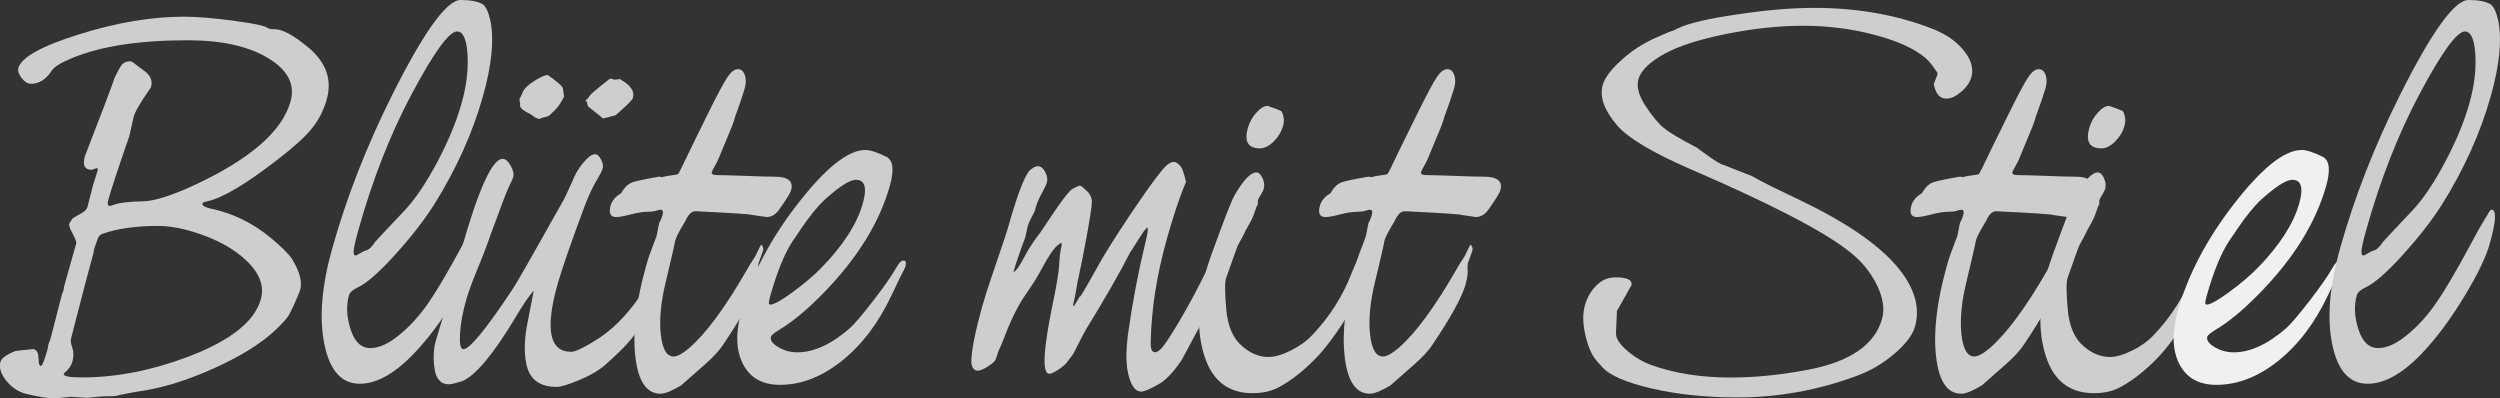
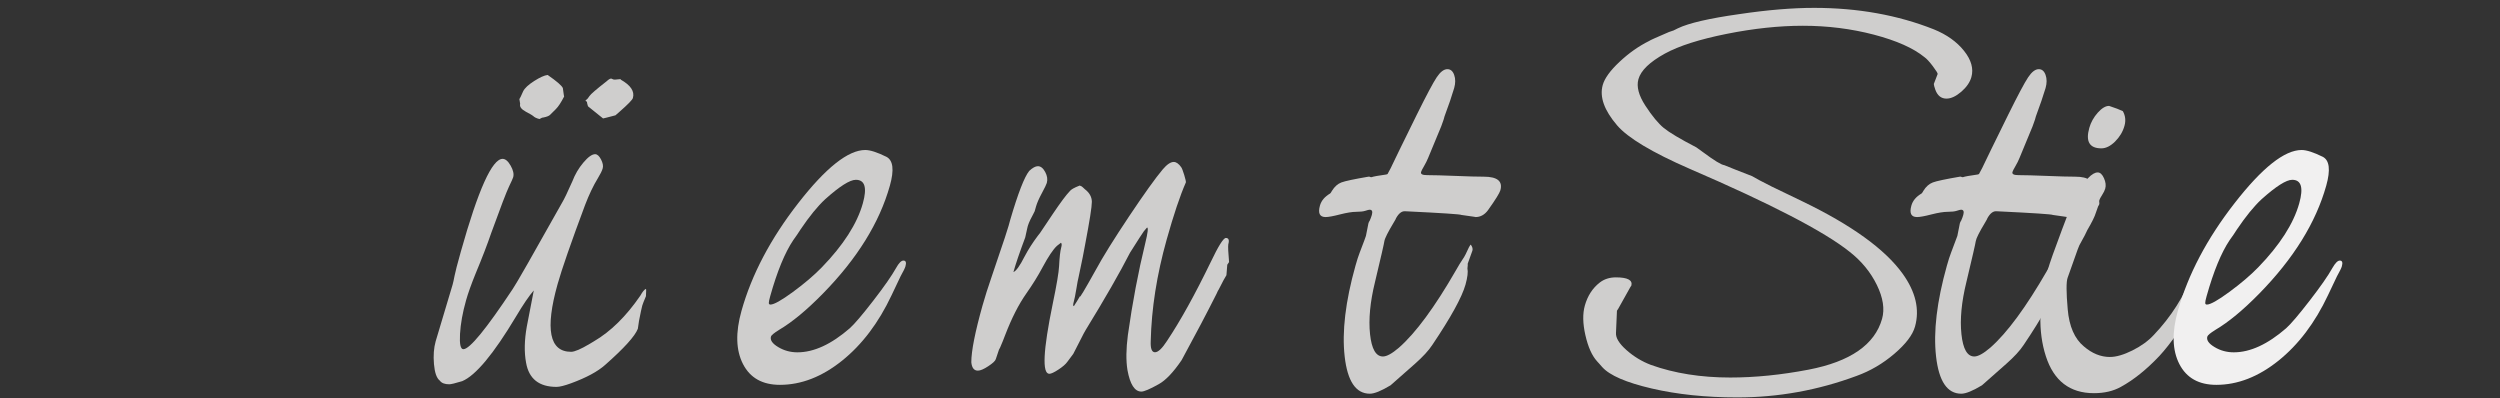
<svg xmlns="http://www.w3.org/2000/svg" xmlns:xlink="http://www.w3.org/1999/xlink" version="1.1" id="Ebene_1" x="0px" y="0px" viewBox="0 0 711.33 113.37" style="enable-background:new 0 0 711.33 113.37;" xml:space="preserve">
  <rect x="0" y="0" width="711.33" height="113.37" fill="#333333" stroke="none" />
  <style type="text/css">
	.st0{clip-path:url(#SVGID_2_);fill:#CFCECD;}
	.st1{fill:#CFCECD;}
	.st2{fill:#F1F0F0;}
	.st3{clip-path:url(#SVGID_4_);fill:#CFCECD;}
</style>
  <g>
    <defs>
      <rect id="SVGID_1_" x="0.01" y="0" width="711.32" height="113.37" />
    </defs>
    <clipPath id="SVGID_2_">
      <use xlink:href="#SVGID_1_" style="overflow:visible;" />
    </clipPath>
-     <path class="st0" d="M13.55,99.34L13.77,98l0.57-1.49l3.34-12.98l0.4-0.9l0.1-0.9l3.52-12.53c0.11-0.4-0.46-1.74-1.7-4.03   c-0.28-0.79-0.38-1.29-0.33-1.49c0.55-0.89,0.86-1.39,0.94-1.49c0.08-0.1,1-0.65,2.77-1.64c0.83-0.5,1.34-1.04,1.5-1.64l1.65-6.42   l1.28-4.03c0.11-0.4-0.03-0.6-0.43-0.6c-0.68,0.3-1.12,0.45-1.32,0.45c-1.99,0-2.62-1.29-1.9-3.88   c5.08-13.13,7.71-20.04,7.91-20.73c0.36-1.29,1.11-2.88,2.24-4.77c0.58-0.99,1.51-1.49,2.81-1.49c0.3,0,0.85,0.35,1.65,1.04   c0.41,0.3,1.15,0.85,2.22,1.64c1.82,1.29,2.49,2.83,1.98,4.62c-0.06,0.2-0.24,0.5-0.55,0.89c-2.68,3.88-4.15,6.47-4.42,7.76   l-1.21,5.37c-3.11,8.95-5.1,14.97-5.96,18.05c-0.33,1.19-0.2,1.79,0.39,1.79c0.1,0,0.48-0.1,1.13-0.3c1.36-0.6,4.24-0.94,8.65-1.04   c3.01-0.1,7.59-1.54,13.74-4.33c16.21-7.46,25.52-15.46,27.92-24.02c1.37-4.87-0.76-9-6.37-12.38c-5.61-3.38-13.24-5.07-22.89-5.07   c-13.82,0-24.79,1.69-32.9,5.07c-3.15,1.29-5.07,2.49-5.78,3.58c-1.59,2.49-3.58,3.73-5.97,3.73c-0.9,0-1.76-0.55-2.6-1.64   c-0.84-1.09-1.14-2.04-0.92-2.83c0.86-3.08,6.64-6.29,17.32-9.62c10.68-3.33,20.59-5,29.74-5c3.58,0,8.22,0.37,13.93,1.12   c5.71,0.75,8.97,1.42,9.8,2.01c0.27,0.1,0.49,0.2,0.66,0.3c0.17,0.1,0.7,0.15,1.6,0.15c2.18,0,5.41,1.79,9.68,5.37   c4.89,4.18,6.56,9.05,5,14.62c-0.87,3.08-2.29,5.84-4.26,8.28c-1.98,2.44-5.31,5.44-9.99,9.02c-8.89,6.86-15.45,10.74-19.67,11.64   c-0.85,0.2-1.29,0.35-1.32,0.45c-0.03,0.1-0.11,0.2-0.23,0.3l0.22,0.3c0.19,0.4,0.93,0.75,2.24,1.04c6.2,1.29,11.85,4.03,16.94,8.2   c3.22,2.68,5.29,4.72,6.19,6.12c2.39,3.88,3.1,7.01,2.13,9.4c-1.53,3.68-2.6,5.97-3.19,6.86c-0.6,0.89-1.78,2.19-3.55,3.88   c-4.07,3.88-9.98,7.56-17.72,11.04c-7.74,3.48-14.92,5.67-21.53,6.56c-1.25,0.2-3.09,0.55-5.51,1.04c-0.26,0.2-1.2,0.3-2.84,0.3   c-1.64,0-3.65,0.15-6.02,0.45l-4.69-0.3c0.1,0-0.87,0.1-2.92,0.3c-0.43,0.1-0.94,0.15-1.53,0.15c-1.89,0-4.51-0.4-7.87-1.19   c-2.35-0.5-4.34-1.74-5.97-3.73c-1.63-1.99-2.21-3.83-1.73-5.52c0.28-0.99,1.65-1.99,4.12-2.98c0.23-0.1,1.97-0.3,5.24-0.6   c0.94,0.2,1.42,1.05,1.45,2.54c0.03,1.49,0.24,2.24,0.64,2.24C12.01,104.12,12.65,102.53,13.55,99.34 M26.68,71.15l-0.02,0.6   c-1.28,4.57-3.42,12.73-6.42,24.46c-0.2,0.7-0.08,1.62,0.34,2.76c0.42,1.15,0.43,2.46,0.01,3.95c-0.34,1.19-1.08,2.24-2.22,3.13   l-0.23,0.3c-0.2,0.7,1.55,1.04,5.23,1.04c9.65,0,19.64-1.94,29.98-5.82c12.12-4.57,19.08-10.04,20.86-16.41   c1.23-4.37-0.85-8.65-6.24-12.83c-2.94-2.29-6.63-4.2-11.07-5.74c-4.44-1.54-8.4-2.31-11.88-2.31c-6.36,0-11.65,0.75-15.84,2.24   c-0.65,0.2-1.11,0.67-1.37,1.42C27.55,68.69,27.17,69.76,26.68,71.15z" />
  </g>
-   <path class="st1" d="M137.6,59.67c1.49,0,1.33,3.23-0.48,9.7c-1.04,3.68-3.33,8.48-6.88,14.39c-3.55,5.92-7.14,10.92-10.77,14.99  c-6.13,6.96-11.83,10.44-17.1,10.44c-5.17,0-8.53-3.73-10.06-11.19c-1.54-7.46-0.8-16.56,2.22-27.3c4.08-14.52,9.74-29.04,17-43.56  C120.59,9.05,127.11,0,131.08,0c2.78,0,4.86,0.4,6.23,1.19c0.92,0.6,1.67,2.19,2.24,4.77c1.08,5.37,0.37,12.48-2.11,21.33  c-2.93,10.44-7.56,20.73-13.89,30.88c-2.85,4.48-6.54,9.23-11.08,14.25c-4.54,5.02-8.08,8.13-10.6,9.32  c-1.49,0.7-2.34,1.44-2.57,2.24c-0.84,2.98-0.68,6.24,0.47,9.77c1.15,3.53,3.01,5.29,5.6,5.29c2.09,0,4.38-0.89,6.87-2.68  c3.25-2.39,6.22-5.42,8.89-9.1c2.67-3.68,6.31-9.79,10.89-18.35c1.29-2.49,2.58-4.77,3.87-6.86c0.34-0.5,0.66-1.02,0.96-1.57  C137.15,59.94,137.4,59.67,137.6,59.67 M130.06,8.95c-2.29,0-6.58,5.92-12.89,17.75c-6.1,11.44-11.17,24.37-15.21,38.78  c-0.89,3.18-1.34,5.22-1.34,6.11c0,0.9,0.27,1.25,0.83,1.05c1.32-0.8,2.19-1.24,2.61-1.34c0.85-0.2,1.72-0.99,2.61-2.39  c0.31-0.4,3.15-3.43,8.52-9.1c2.98-3.18,6.05-7.73,9.2-13.65c3.15-5.92,5.47-11.51,6.95-16.78c1.4-4.97,1.96-9.62,1.68-13.95  C132.74,11.11,131.75,8.95,130.06,8.95z" />
  <path class="st1" d="M123.96,97.11L128.78,81c0.17-0.6,0.35-1.44,0.56-2.54c0.21-1.09,0.8-3.38,1.78-6.86  c4.94-17.6,8.9-26.4,11.89-26.4c0.79,0,1.56,0.65,2.29,1.94c0.73,1.29,0.97,2.39,0.72,3.28c-0.08,0.3-0.48,1.19-1.2,2.69  c-0.72,1.49-2.39,5.87-5.03,13.13c-1.12,3.28-2.59,7.11-4.42,11.49c-1.29,3.18-2.22,5.77-2.77,7.76c-0.98,3.48-1.55,6.66-1.71,9.55  c-0.16,2.89,0.15,4.32,0.95,4.32c1.79,0,6.48-5.72,14.06-17.15c1.02-1.49,5.71-9.7,14.07-24.61c0.55-0.9,1.5-2.88,2.87-5.97  c0.76-1.99,1.8-3.78,3.15-5.37c1.34-1.59,2.46-2.39,3.35-2.39c0.6,0,1.15,0.5,1.67,1.49c0.51,0.99,0.68,1.84,0.48,2.54  c-0.2,0.7-0.66,1.64-1.39,2.83c-1.28,2.09-2.49,4.62-3.63,7.61c-4.01,10.74-6.62,18.25-7.82,22.52c-3.6,12.83-2.32,19.24,3.85,19.24  c0.99,0,2.75-0.75,5.25-2.24l1.25-0.75c4.76-2.78,9.16-7.11,13.19-12.98c0.61-1.09,1.13-1.74,1.59-1.94c0.1,0,0.1,0.7,0.01,2.09  c-0.59,1.39-0.94,2.29-1.05,2.68c-0.17,0.6-0.47,2.04-0.92,4.33c-0.1,0.7-0.21,1.44-0.33,2.24c-0.79,2.09-3.89,5.52-9.3,10.29  c-2.12,1.89-5.34,3.63-9.67,5.22c-1.89,0.69-3.28,1.04-4.17,1.04c-4.97,0-7.86-2.29-8.66-6.86c-0.56-2.98-0.49-6.41,0.2-10.29  c0.65-3.38,1.32-6.81,1.99-10.29c-1.31,1.49-3.01,3.98-5.08,7.46c-6.37,10.64-11.47,16.76-15.29,18.35  c-1.96,0.6-3.19,0.89-3.68,0.89c-1.29,0-2.19-0.35-2.69-1.04c-0.9-0.7-1.45-2.26-1.66-4.7C123.27,101.16,123.43,99,123.96,97.11   M148,29.54l-0.22-1.34c0.16-0.2,0.51-0.94,1.08-2.24c0.45-0.9,1.49-1.86,3.13-2.91c1.64-1.04,2.91-1.62,3.84-1.72  c2.58,1.79,4.02,3.03,4.32,3.73c0.22,1.69,0.35,2.49,0.37,2.39c-0.87,1.69-1.65,2.89-2.35,3.58l-1.65,1.64  c-0.28,0.3-0.9,0.55-1.85,0.75c-0.3,0-0.69,0.15-1.17,0.45c-0.84-0.2-1.45-0.5-1.84-0.9c-0.07-0.1-0.76-0.5-2.05-1.19  C148.31,31.08,147.78,30.33,148,29.54z M176.31,31.77l-1.19,1.04c-2.26,0.6-3.43,0.89-3.53,0.89c-0.66-0.5-2.07-1.64-4.26-3.43  c-0.07-0.1-0.17-0.45-0.3-1.04c0.05-0.2-0.05-0.35-0.32-0.45l-0.11-0.15c0.03-0.1,0.13-0.2,0.31-0.3c0.17-0.1,0.44-0.42,0.79-0.97  c0.35-0.55,1.99-1.96,4.92-4.25c0.54-0.5,0.96-0.75,1.25-0.75c0.1,0,0.23,0.05,0.41,0.15c0.17,0.1,0.4,0.15,0.7,0.15l1.53-0.15  c0.1,0,0.13,0.05,0.11,0.15c2.83,1.59,3.99,3.33,3.46,5.22C179.95,28.39,178.69,29.68,176.31,31.77z" />
-   <path class="st1" d="M209.2,33.12l-0.25,0.9l-0.69,1.94l-3.71,8.95c-0.32,0.8-0.72,1.59-1.19,2.39c-0.47,0.8-0.75,1.34-0.83,1.64  c-0.17,0.6,0.39,0.89,1.69,0.89c1.79,0,4.48,0.08,8.07,0.22c3.59,0.15,6.28,0.22,8.07,0.22c3.88,0,5.46,1.29,4.73,3.88  c-0.23,0.8-1.4,2.68-3.53,5.67c-0.96,1.29-2.14,1.94-3.53,1.94c0.2,0-1.14-0.2-4.01-0.6c-0.24-0.2-5.57-0.55-15.97-1.05  c-0.97-0.1-1.85,0.55-2.63,1.94c-0.06,0.2-0.27,0.6-0.63,1.19c-1.68,2.78-2.58,4.58-2.7,5.37c-0.07,0.6-0.96,4.48-2.67,11.64  c-1.39,5.67-1.86,10.62-1.41,14.84c0.45,4.23,1.67,6.34,3.66,6.34c1.09,0,2.62-0.84,4.59-2.54c4.75-4.18,10.14-11.49,16.15-21.93  c0.79-1.39,1.39-2.39,1.81-2.98c0.41-0.6,0.74-1.14,0.98-1.64c0.77-1.69,1.22-2.58,1.35-2.68h0.15c0.43,0.6,0.57,1.14,0.43,1.64  l-1.35,3.73c0.04,0.2,0.01,0.65-0.08,1.34c0.22,1,0.03,2.54-0.55,4.62c-1.01,3.58-4.15,9.3-9.44,17.15  c-1.04,1.59-2.69,3.38-4.94,5.37l-6.94,6.12c-2.63,1.59-4.6,2.39-5.89,2.39c-3.98,0-6.37-3.53-7.17-10.59  c-0.8-7.06,0.22-15.66,3.07-25.81c0.45-1.59,0.85-2.83,1.2-3.73c1.11-2.88,1.7-4.47,1.79-4.77l0.71-3.58  c0.08-0.3,0.2-0.54,0.36-0.74c0.26-0.6,0.47-1.14,0.61-1.64c0.28-0.99,0.07-1.49-0.63-1.49c-0.2,0-0.6,0.1-1.2,0.3  c-0.6,0.2-1.48,0.3-2.62,0.3s-2.68,0.25-4.61,0.74c-1.93,0.5-3.29,0.75-4.09,0.75c-1.69,0-2.23-1.09-1.62-3.28  c0.39-1.39,1.36-2.53,2.9-3.43c0.13-0.1,0.3-0.35,0.51-0.75c0.74-1.19,1.63-1.99,2.68-2.39c1.06-0.4,3.62-0.94,7.69-1.64h0.3  c0.17,0.1,0.36,0.15,0.56,0.15c0.55-0.2,1.91-0.45,4.09-0.75c0.1,0,0.26-0.05,0.49-0.15c0.82-1.49,1.25-2.33,1.31-2.54  c0.5-1.09,2.84-5.87,7-14.32c2.75-5.57,4.65-9.12,5.68-10.67c1.03-1.54,2.04-2.31,3.03-2.31c0.89,0,1.54,0.55,1.93,1.64  c0.39,1.1,0.39,2.34,0,3.73C211.29,27.25,210.39,29.93,209.2,33.12" />
  <path class="st1" d="M257.05,74.14c0.7,0,0.89,0.55,0.58,1.64c-0.14,0.5-0.61,1.44-1.39,2.84l-2.55,5.37  c-3.7,7.86-8.4,14.07-14.11,18.65c-5.71,4.57-11.6,6.86-17.66,6.86c-4.97,0-8.47-1.96-10.5-5.89s-2.18-8.97-0.45-15.14  c2.9-10.34,8.28-20.56,16.14-30.65c7.85-10.09,14.22-15.14,19.09-15.14c1.39,0,3.4,0.65,6.02,1.94c1.91,1,2.24,3.73,0.98,8.2  c-2.96,10.54-9.32,20.79-19.07,30.73c-4.59,4.68-8.74,8.11-12.43,10.29c-1.45,0.9-2.23,1.54-2.34,1.94c-0.28,1,0.41,1.99,2.07,2.98  c1.66,1,3.48,1.49,5.47,1.49c4.67,0,9.64-2.29,14.9-6.86c1.33-1.19,3.55-3.8,6.67-7.83c3.12-4.03,5.28-7.14,6.5-9.32  C255.75,74.83,256.45,74.14,257.05,74.14 M243.51,51.16c-1.69,0-4.6,1.84-8.71,5.52c-2.15,1.99-4.5,4.87-7.05,8.65  c-0.55,0.89-1.23,1.89-2.03,2.98c-2.4,3.58-4.59,8.9-6.57,15.96c-0.28,0.99-0.41,1.64-0.4,1.94c0.01,0.3,0.17,0.45,0.47,0.45  c0.99,0,3.12-1.19,6.38-3.58c3.26-2.39,6-4.72,8.23-7.01c6.16-6.36,10.05-12.43,11.67-18.2C246.76,53.4,246.09,51.16,243.51,51.16z" />
  <path class="st1" d="M308.95,93.83l-0.59,1.04l-2.98,5.82l-1.67,2.24c-0.49,0.7-1.35,1.44-2.57,2.24c-1.22,0.8-2.08,1.19-2.57,1.19  c-2.09,0-1.77-6.61,0.95-19.84c1.14-5.47,1.74-9.05,1.82-10.74c0.13-2.58,0.33-4.37,0.61-5.37c0.2-0.69,0.17-1.14-0.07-1.34  c-0.26,0.2-0.64,0.5-1.15,0.89c-1.08,1-2.44,3.03-4.1,6.12c-1.27,2.39-2.81,4.87-4.63,7.46c-2.16,3.08-4.16,7.01-5.99,11.78  c-0.41,1.1-0.89,2.29-1.45,3.58l-0.32,0.6l-0.9,2.68c-0.14,0.5-0.85,1.17-2.13,2.01c-1.28,0.85-2.27,1.27-2.97,1.27  c-1.1,0-1.72-0.8-1.87-2.39c0-3.18,1.06-8.55,3.18-16.11c0.7-2.48,1.56-5.22,2.6-8.2c3.25-9.45,5.02-14.86,5.31-16.26  c2.22-7.56,4.02-12.18,5.39-13.87c0.95-0.89,1.77-1.34,2.46-1.34c0.8,0,1.49,0.55,2.08,1.64c0.59,1.1,0.74,2.14,0.46,3.13  c-0.11,0.4-0.58,1.37-1.41,2.91c-0.83,1.54-1.38,2.81-1.66,3.8l-0.38,1.34l-0.68,1.34c-0.82,1.49-1.3,2.69-1.45,3.58l-0.56,2.54  c-1.57,4.18-2.69,7.46-3.36,9.85c0.78-0.3,1.84-1.79,3.2-4.47c1.05-1.99,2.3-3.93,3.72-5.82l0.7-0.9l3.6-5.37  c2.21-3.28,3.81-5.42,4.78-6.42c0.34-0.5,1.29-1.04,2.85-1.64c0.37,0.1,0.65,0.25,0.84,0.45c0.19,0.2,0.41,0.4,0.65,0.6  c1.31,1,1.97,2.19,1.98,3.58c0,1.4-0.63,5.42-1.9,12.08c-0.3,1.79-0.93,4.92-1.89,9.4c-0.14,0.5-0.35,1.59-0.62,3.28  c-0.28,1.69-0.52,2.91-0.73,3.65c-0.21,0.74-0.23,1.17-0.06,1.27l0.19-0.15c0.03-0.1,0.12-0.25,0.27-0.45  c0.15-0.2,0.61-0.94,1.37-2.24c-0.22,0.8,1.27-1.69,4.48-7.46c2.05-3.78,5.23-8.88,9.51-15.29c4.29-6.41,7.47-10.86,9.57-13.35  c1.18-1.39,2.23-2.09,3.12-2.09c0.69,0,1.4,0.5,2.11,1.49c0.22,0.3,0.5,1.04,0.87,2.24c0.36,1.19,0.51,1.89,0.46,2.09  c-1.66,3.78-3.48,9.2-5.46,16.26c-2.82,10.04-4.33,19.69-4.54,28.94c-0.09,2.09,0.31,3.13,1.21,3.13c0.9,0,2.05-1.09,3.46-3.28  c3.78-5.67,7.91-13.13,12.4-22.38c2.18-4.57,3.61-6.86,4.31-6.86c0.79,0,1.03,0.6,0.69,1.79c-0.1,0.7-0.02,2.39,0.22,5.07  l-0.51,0.75l-0.24,2.98c-0.34,0.5-1.07,1.84-2.17,4.03c-0.16,0.2-0.38,0.65-0.68,1.34c-2.7,5.37-6,11.63-9.9,18.8  c-2.37,3.48-4.55,5.77-6.55,6.86c-2.48,1.39-4.12,2.09-4.91,2.09c-1.89,0-3.21-2.04-3.95-6.11c-0.44-2.69-0.4-6.02,0.12-10  c1.3-9.25,2.95-17.95,4.94-26.1c0.73-2.98,0.91-4.47,0.51-4.47c-0.28,0.3-0.58,0.65-0.89,1.04c-0.31,0.4-1.63,2.44-3.95,6.12  C318.63,77.57,314.44,84.88,308.95,93.83" />
-   <path class="st1" d="M357.61,58.62l-0.7,1.94c-0.28,0.99-1.09,2.64-2.43,4.92l-0.72,1.49l-1.54,2.83L351.75,71l-2.86,8.05  c-0.41,1.1-0.4,4.08,0.02,8.95c0.42,4.87,1.97,8.4,4.63,10.59c2.33,1.99,4.78,2.98,7.37,2.98c1.79,0,3.92-0.62,6.41-1.86  c2.49-1.24,4.51-2.71,6.08-4.4c4.93-5.17,8.68-11.09,11.25-17.75c1.05-2.68,1.82-4.18,2.3-4.47c0.29,0.4,0.51,0.85,0.67,1.34  c0.17,0.8-0.67,4.32-2.52,10.59c-0.08,0.3-0.52,1.49-1.3,3.58c-0.31,1.1-1.45,3.06-3.44,5.89c-1.99,2.83-3.77,5.1-5.34,6.79  c-3.68,3.88-7.33,6.81-10.97,8.8c-2.13,1.19-4.68,1.79-7.66,1.79c-6.86,0-11.42-3.51-13.68-10.52c-2.26-7.01-2.06-15.24,0.59-24.69  c0.5-1.79,1.84-5.57,4-11.34c2.17-5.77,3.51-9.05,4.03-9.85c2.49-4.28,4.53-6.41,6.13-6.41c0.69,0,1.29,0.55,1.78,1.64  c0.49,1.1,0.61,2.09,0.35,2.98c-0.14,0.5-0.43,1.1-0.88,1.79c-0.44,0.7-0.71,1.19-0.79,1.49c-0.05,0.2-0.06,0.4-0.02,0.6  c0.04,0.2,0.04,0.4-0.02,0.59C357.86,58.28,357.76,58.43,357.61,58.62 M360.69,30.13c1.82,0.6,3.12,1.1,3.91,1.49  c0.73,1.29,0.89,2.68,0.47,4.18c-0.48,1.69-1.37,3.18-2.67,4.47c-1.31,1.29-2.61,1.94-3.9,1.94c-3.38,0-4.53-1.94-3.44-5.82  c0.45-1.59,1.25-3.03,2.41-4.33C358.62,30.78,359.69,30.13,360.69,30.13z" />
  <path class="st1" d="M411.01,33.12l-0.25,0.9l-0.69,1.94l-3.71,8.95c-0.33,0.8-0.72,1.59-1.19,2.39c-0.48,0.8-0.75,1.34-0.83,1.64  c-0.17,0.6,0.39,0.89,1.69,0.89c1.79,0,4.48,0.08,8.07,0.22c3.59,0.15,6.28,0.22,8.07,0.22c3.88,0,5.46,1.29,4.73,3.88  c-0.23,0.8-1.4,2.68-3.53,5.67c-0.96,1.29-2.14,1.94-3.53,1.94c0.2,0-1.14-0.2-4.01-0.6c-0.24-0.2-5.57-0.55-15.96-1.05  c-0.97-0.1-1.85,0.55-2.63,1.94c-0.06,0.2-0.27,0.6-0.64,1.19c-1.67,2.78-2.58,4.58-2.7,5.37c-0.07,0.6-0.96,4.48-2.67,11.64  c-1.39,5.67-1.86,10.62-1.41,14.84c0.46,4.23,1.67,6.34,3.67,6.34c1.09,0,2.62-0.84,4.59-2.54c4.75-4.18,10.14-11.49,16.15-21.93  c0.79-1.39,1.39-2.39,1.81-2.98c0.42-0.6,0.74-1.14,0.98-1.64c0.77-1.69,1.23-2.58,1.35-2.68h0.15c0.43,0.6,0.57,1.14,0.43,1.64  l-1.34,3.73c0.04,0.2,0.01,0.65-0.08,1.34c0.21,1,0.03,2.54-0.55,4.62c-1.01,3.58-4.16,9.3-9.44,17.15  c-1.04,1.59-2.69,3.38-4.94,5.37l-6.94,6.12c-2.64,1.59-4.6,2.39-5.89,2.39c-3.98,0-6.37-3.53-7.17-10.59  c-0.8-7.06,0.22-15.66,3.07-25.81c0.45-1.59,0.84-2.83,1.2-3.73c1.11-2.88,1.7-4.47,1.78-4.77l0.71-3.58  c0.08-0.3,0.2-0.54,0.36-0.74c0.26-0.6,0.47-1.14,0.61-1.64c0.28-0.99,0.07-1.49-0.63-1.49c-0.2,0-0.6,0.1-1.2,0.3  c-0.6,0.2-1.48,0.3-2.62,0.3c-1.14,0-2.68,0.25-4.61,0.74c-1.93,0.5-3.29,0.75-4.09,0.75c-1.69,0-2.23-1.09-1.61-3.28  c0.39-1.39,1.36-2.53,2.9-3.43c0.13-0.1,0.3-0.35,0.51-0.75c0.74-1.19,1.63-1.99,2.68-2.39c1.06-0.4,3.62-0.94,7.7-1.64h0.3  c0.17,0.1,0.36,0.15,0.56,0.15c0.55-0.2,1.91-0.45,4.09-0.75c0.1,0,0.26-0.05,0.49-0.15c0.82-1.49,1.25-2.33,1.31-2.54  c0.5-1.09,2.84-5.87,7-14.32c2.76-5.57,4.65-9.12,5.68-10.67c1.03-1.54,2.04-2.31,3.04-2.31c0.9,0,1.54,0.55,1.93,1.64  c0.39,1.1,0.39,2.34,0,3.73C413.11,27.25,412.21,29.93,411.01,33.12" />
  <path class="st1" d="M504.15,53.1l8.67,4.18c14.01,6.76,23.52,13.63,28.53,20.58c3.72,5.17,4.9,10.19,3.53,15.07  c-0.67,2.39-2.64,4.97-5.91,7.76c-3.27,2.79-6.84,4.87-10.71,6.27c-10.99,4.08-22.3,6.12-33.94,6.12c-8.95,0-17.07-0.85-24.35-2.54  c-7.28-1.69-11.98-3.73-14.1-6.11l-0.79-0.9l-0.68-0.75c-1.44-1.59-2.54-4.05-3.3-7.38c-0.76-3.33-0.81-6.14-0.17-8.43  c0.78-2.78,2.19-4.97,4.23-6.56c1.27-0.99,2.81-1.49,4.6-1.49c3.38,0,4.85,0.8,4.4,2.39l-0.23,0.3c-0.79,1.39-1.99,3.53-3.59,6.42  c-0.13,0.1-0.22,0.25-0.27,0.45l-0.27,6.26c-0.09,1.39,0.89,3.01,2.96,4.85c2.07,1.84,4.4,3.26,7.01,4.25  c6.68,2.39,14.21,3.58,22.56,3.58c7.06,0,14.48-0.75,22.26-2.24c11.88-2.29,18.85-7.11,20.92-14.47c0.78-2.78,0.29-5.99-1.48-9.62  c-1.77-3.63-4.36-6.79-7.78-9.47c-7.23-5.77-22.38-13.62-45.44-23.57c-10.72-4.67-17.62-8.8-20.69-12.38  c-3.67-4.28-5.04-8.1-4.09-11.49c0.53-1.89,2.11-4.08,4.75-6.56c2.64-2.49,5.45-4.47,8.46-5.97c0.25-0.2,2.13-1.04,5.63-2.54  l1.32-0.45l1.21-0.6c3.1-1.49,8.9-2.83,17.39-4.03c7.99-1.19,15.12-1.79,21.39-1.79c12.43,0,23.79,2.04,34.08,6.12  c3.66,1.49,6.52,3.53,8.58,6.12c2.06,2.59,2.75,5.07,2.08,7.46c-0.42,1.49-1.39,2.88-2.89,4.18c-1.51,1.29-2.91,1.94-4.2,1.94  c-1.49,0-2.55-0.84-3.17-2.53c-0.28-0.8-0.42-1.34-0.43-1.64l1.09-2.83c0.05-0.2-0.41-0.94-1.38-2.24  c-0.98-1.29-1.77-2.14-2.35-2.54c-3.15-2.58-7.95-4.72-14.38-6.41c-6.44-1.69-13.19-2.54-20.25-2.54c-6.76,0-13.99,0.77-21.68,2.31  c-7.69,1.54-13.54,3.41-17.53,5.59c-4.35,2.39-6.88,4.83-7.57,7.31c-0.59,2.09,0.07,4.6,1.98,7.53c1.91,2.93,3.66,5.05,5.23,6.34  c1.58,1.29,4.66,3.13,9.27,5.52l1.86,1.34c3.21,2.39,5.24,3.63,6.11,3.73c1.69,0.7,4.33,1.74,7.92,3.13  C499.33,50.62,501.19,51.61,504.15,53.1" />
  <path class="st1" d="M579.27,33.12l-0.25,0.9l-0.69,1.94l-3.7,8.95c-0.32,0.8-0.72,1.59-1.19,2.39c-0.47,0.8-0.75,1.34-0.83,1.64  c-0.17,0.6,0.39,0.89,1.69,0.89c1.79,0,4.48,0.08,8.07,0.22c3.59,0.15,6.28,0.22,8.07,0.22c3.88,0,5.46,1.29,4.73,3.88  c-0.23,0.8-1.4,2.68-3.53,5.67c-0.96,1.29-2.14,1.94-3.53,1.94c0.2,0-1.14-0.2-4.01-0.6c-0.24-0.2-5.57-0.55-15.97-1.05  c-0.97-0.1-1.85,0.55-2.63,1.94c-0.06,0.2-0.27,0.6-0.63,1.19c-1.68,2.78-2.58,4.58-2.7,5.37c-0.07,0.6-0.96,4.48-2.67,11.64  c-1.39,5.67-1.86,10.62-1.41,14.84c0.45,4.23,1.67,6.34,3.66,6.34c1.09,0,2.62-0.84,4.59-2.54c4.75-4.18,10.13-11.49,16.15-21.93  c0.79-1.39,1.39-2.39,1.81-2.98c0.41-0.6,0.74-1.14,0.98-1.64c0.77-1.69,1.22-2.58,1.35-2.68h0.15c0.43,0.6,0.57,1.14,0.44,1.64  l-1.35,3.73c0.04,0.2,0.02,0.65-0.08,1.34c0.22,1,0.03,2.54-0.55,4.62c-1.01,3.58-4.15,9.3-9.44,17.15  c-1.04,1.59-2.69,3.38-4.94,5.37l-6.93,6.12c-2.63,1.59-4.6,2.39-5.89,2.39c-3.98,0-6.37-3.53-7.17-10.59  c-0.8-7.06,0.22-15.66,3.07-25.81c0.45-1.59,0.84-2.83,1.2-3.73c1.11-2.88,1.7-4.47,1.79-4.77l0.71-3.58  c0.08-0.3,0.2-0.54,0.36-0.74c0.27-0.6,0.47-1.14,0.61-1.64c0.28-0.99,0.07-1.49-0.63-1.49c-0.2,0-0.6,0.1-1.2,0.3  c-0.6,0.2-1.48,0.3-2.62,0.3c-1.14,0-2.68,0.25-4.61,0.74c-1.93,0.5-3.29,0.75-4.09,0.75c-1.69,0-2.23-1.09-1.61-3.28  c0.39-1.39,1.36-2.53,2.9-3.43c0.13-0.1,0.3-0.35,0.51-0.75c0.73-1.19,1.63-1.99,2.69-2.39c1.05-0.4,3.62-0.94,7.69-1.64h0.3  c0.17,0.1,0.36,0.15,0.56,0.15c0.55-0.2,1.91-0.45,4.09-0.75c0.1,0,0.26-0.05,0.49-0.15c0.81-1.49,1.25-2.33,1.31-2.54  c0.5-1.09,2.84-5.87,7-14.32c2.76-5.57,4.65-9.12,5.68-10.67c1.03-1.54,2.03-2.31,3.03-2.31c0.9,0,1.54,0.55,1.93,1.64  c0.39,1.1,0.39,2.34,0,3.73C581.37,27.25,580.46,29.93,579.27,33.12" />
  <path class="st1" d="M597.02,58.62l-0.69,1.94c-0.28,0.99-1.09,2.64-2.43,4.92l-0.72,1.49l-1.54,2.83L591.16,71l-2.86,8.05  c-0.4,1.1-0.4,4.08,0.03,8.95c0.42,4.87,1.96,8.4,4.63,10.59c2.32,1.99,4.78,2.98,7.37,2.98c1.79,0,3.92-0.62,6.41-1.86  c2.49-1.24,4.51-2.71,6.08-4.4c4.93-5.17,8.68-11.09,11.25-17.75c1.05-2.68,1.82-4.18,2.3-4.47c0.28,0.4,0.51,0.85,0.67,1.34  c0.17,0.8-0.67,4.33-2.53,10.59c-0.08,0.3-0.52,1.49-1.3,3.58c-0.31,1.1-1.45,3.06-3.45,5.89c-1.99,2.83-3.77,5.1-5.34,6.79  c-3.67,3.88-7.33,6.81-10.97,8.8c-2.13,1.19-4.68,1.79-7.66,1.79c-6.86,0-11.42-3.51-13.68-10.52c-2.26-7.01-2.06-15.24,0.59-24.69  c0.5-1.79,1.84-5.57,4.01-11.34c2.16-5.77,3.51-9.05,4.03-9.85c2.49-4.28,4.53-6.41,6.13-6.41c0.69,0,1.29,0.55,1.78,1.64  c0.49,1.1,0.61,2.09,0.35,2.98c-0.14,0.5-0.43,1.1-0.88,1.79c-0.44,0.7-0.71,1.19-0.79,1.49c-0.06,0.2-0.06,0.4-0.02,0.6  c0.04,0.2,0.04,0.4-0.02,0.59C597.27,58.28,597.18,58.43,597.02,58.62 M600.1,30.13c1.82,0.6,3.13,1.1,3.91,1.49  c0.73,1.29,0.89,2.68,0.47,4.18c-0.47,1.69-1.37,3.18-2.67,4.47c-1.31,1.29-2.61,1.94-3.9,1.94c-3.38,0-4.53-1.94-3.44-5.82  c0.45-1.59,1.25-3.03,2.41-4.33C598.03,30.78,599.1,30.13,600.1,30.13z" />
  <path class="st2" d="M665.75,74.14c0.69,0,0.89,0.55,0.58,1.64c-0.14,0.5-0.61,1.44-1.39,2.84l-2.55,5.37  c-3.7,7.86-8.4,14.07-14.11,18.65c-5.71,4.57-11.6,6.86-17.66,6.86c-4.97,0-8.48-1.96-10.51-5.89c-2.03-3.93-2.18-8.97-0.45-15.14  c2.9-10.34,8.28-20.56,16.14-30.65c7.85-10.09,14.22-15.14,19.09-15.14c1.39,0,3.4,0.65,6.02,1.94c1.91,1,2.23,3.73,0.98,8.2  c-2.96,10.54-9.32,20.79-19.07,30.73c-4.59,4.68-8.74,8.11-12.44,10.29c-1.45,0.9-2.22,1.54-2.33,1.94c-0.28,1,0.41,1.99,2.07,2.98  c1.66,1,3.48,1.49,5.47,1.49c4.67,0,9.64-2.29,14.9-6.86c1.33-1.19,3.55-3.8,6.67-7.83c3.12-4.03,5.28-7.14,6.49-9.32  C664.46,74.83,665.15,74.14,665.75,74.14 M652.21,51.16c-1.69,0-4.59,1.84-8.71,5.52c-2.15,1.99-4.5,4.87-7.05,8.65  c-0.55,0.9-1.23,1.89-2.03,2.98c-2.4,3.58-4.59,8.9-6.57,15.96c-0.28,0.99-0.41,1.64-0.39,1.94c0.01,0.3,0.17,0.45,0.47,0.45  c0.99,0,3.12-1.19,6.37-3.58c3.26-2.39,6-4.72,8.23-7.01c6.16-6.36,10.05-12.43,11.67-18.2C655.46,53.4,654.79,51.16,652.21,51.16z" />
  <g>
    <defs>
      <rect id="SVGID_3_" x="0.01" y="0" width="711.32" height="113.37" />
    </defs>
    <clipPath id="SVGID_4_">
      <use xlink:href="#SVGID_3_" style="overflow:visible;" />
    </clipPath>
-     <path class="st3" d="M708.89,59.67c1.49,0,1.33,3.23-0.48,9.7c-1.04,3.68-3.33,8.48-6.88,14.39c-3.55,5.92-7.14,10.92-10.77,14.99   c-6.13,6.96-11.83,10.44-17.1,10.44c-5.17,0-8.52-3.73-10.06-11.19c-1.54-7.46-0.8-16.56,2.22-27.3c4.08-14.52,9.74-29.04,17-43.56   C691.88,9.05,698.4,0,702.37,0c2.78,0,4.86,0.4,6.23,1.19c0.93,0.6,1.67,2.19,2.24,4.77c1.08,5.37,0.37,12.48-2.11,21.33   c-2.93,10.44-7.56,20.73-13.89,30.88c-2.85,4.48-6.54,9.23-11.08,14.25c-4.55,5.02-8.08,8.13-10.6,9.32   c-1.49,0.7-2.34,1.44-2.57,2.24c-0.84,2.98-0.68,6.24,0.47,9.77c1.15,3.53,3.01,5.29,5.6,5.29c2.09,0,4.38-0.89,6.87-2.68   c3.25-2.39,6.22-5.42,8.89-9.1c2.67-3.68,6.3-9.79,10.89-18.35c1.29-2.49,2.58-4.77,3.86-6.86c0.34-0.5,0.66-1.02,0.96-1.57   C708.44,59.94,708.69,59.67,708.89,59.67 M701.35,8.95c-2.29,0-6.58,5.92-12.89,17.75c-6.09,11.44-11.16,24.37-15.21,38.78   c-0.9,3.18-1.34,5.22-1.34,6.12c-0.01,0.89,0.27,1.24,0.83,1.04c1.32-0.8,2.19-1.24,2.61-1.34c0.85-0.2,1.72-0.99,2.61-2.39   c0.31-0.4,3.15-3.43,8.52-9.1c2.98-3.18,6.05-7.73,9.2-13.65c3.15-5.92,5.47-11.51,6.95-16.78c1.4-4.97,1.96-9.62,1.68-13.95   C704.03,11.11,703.04,8.95,701.35,8.95z" />
  </g>
</svg>